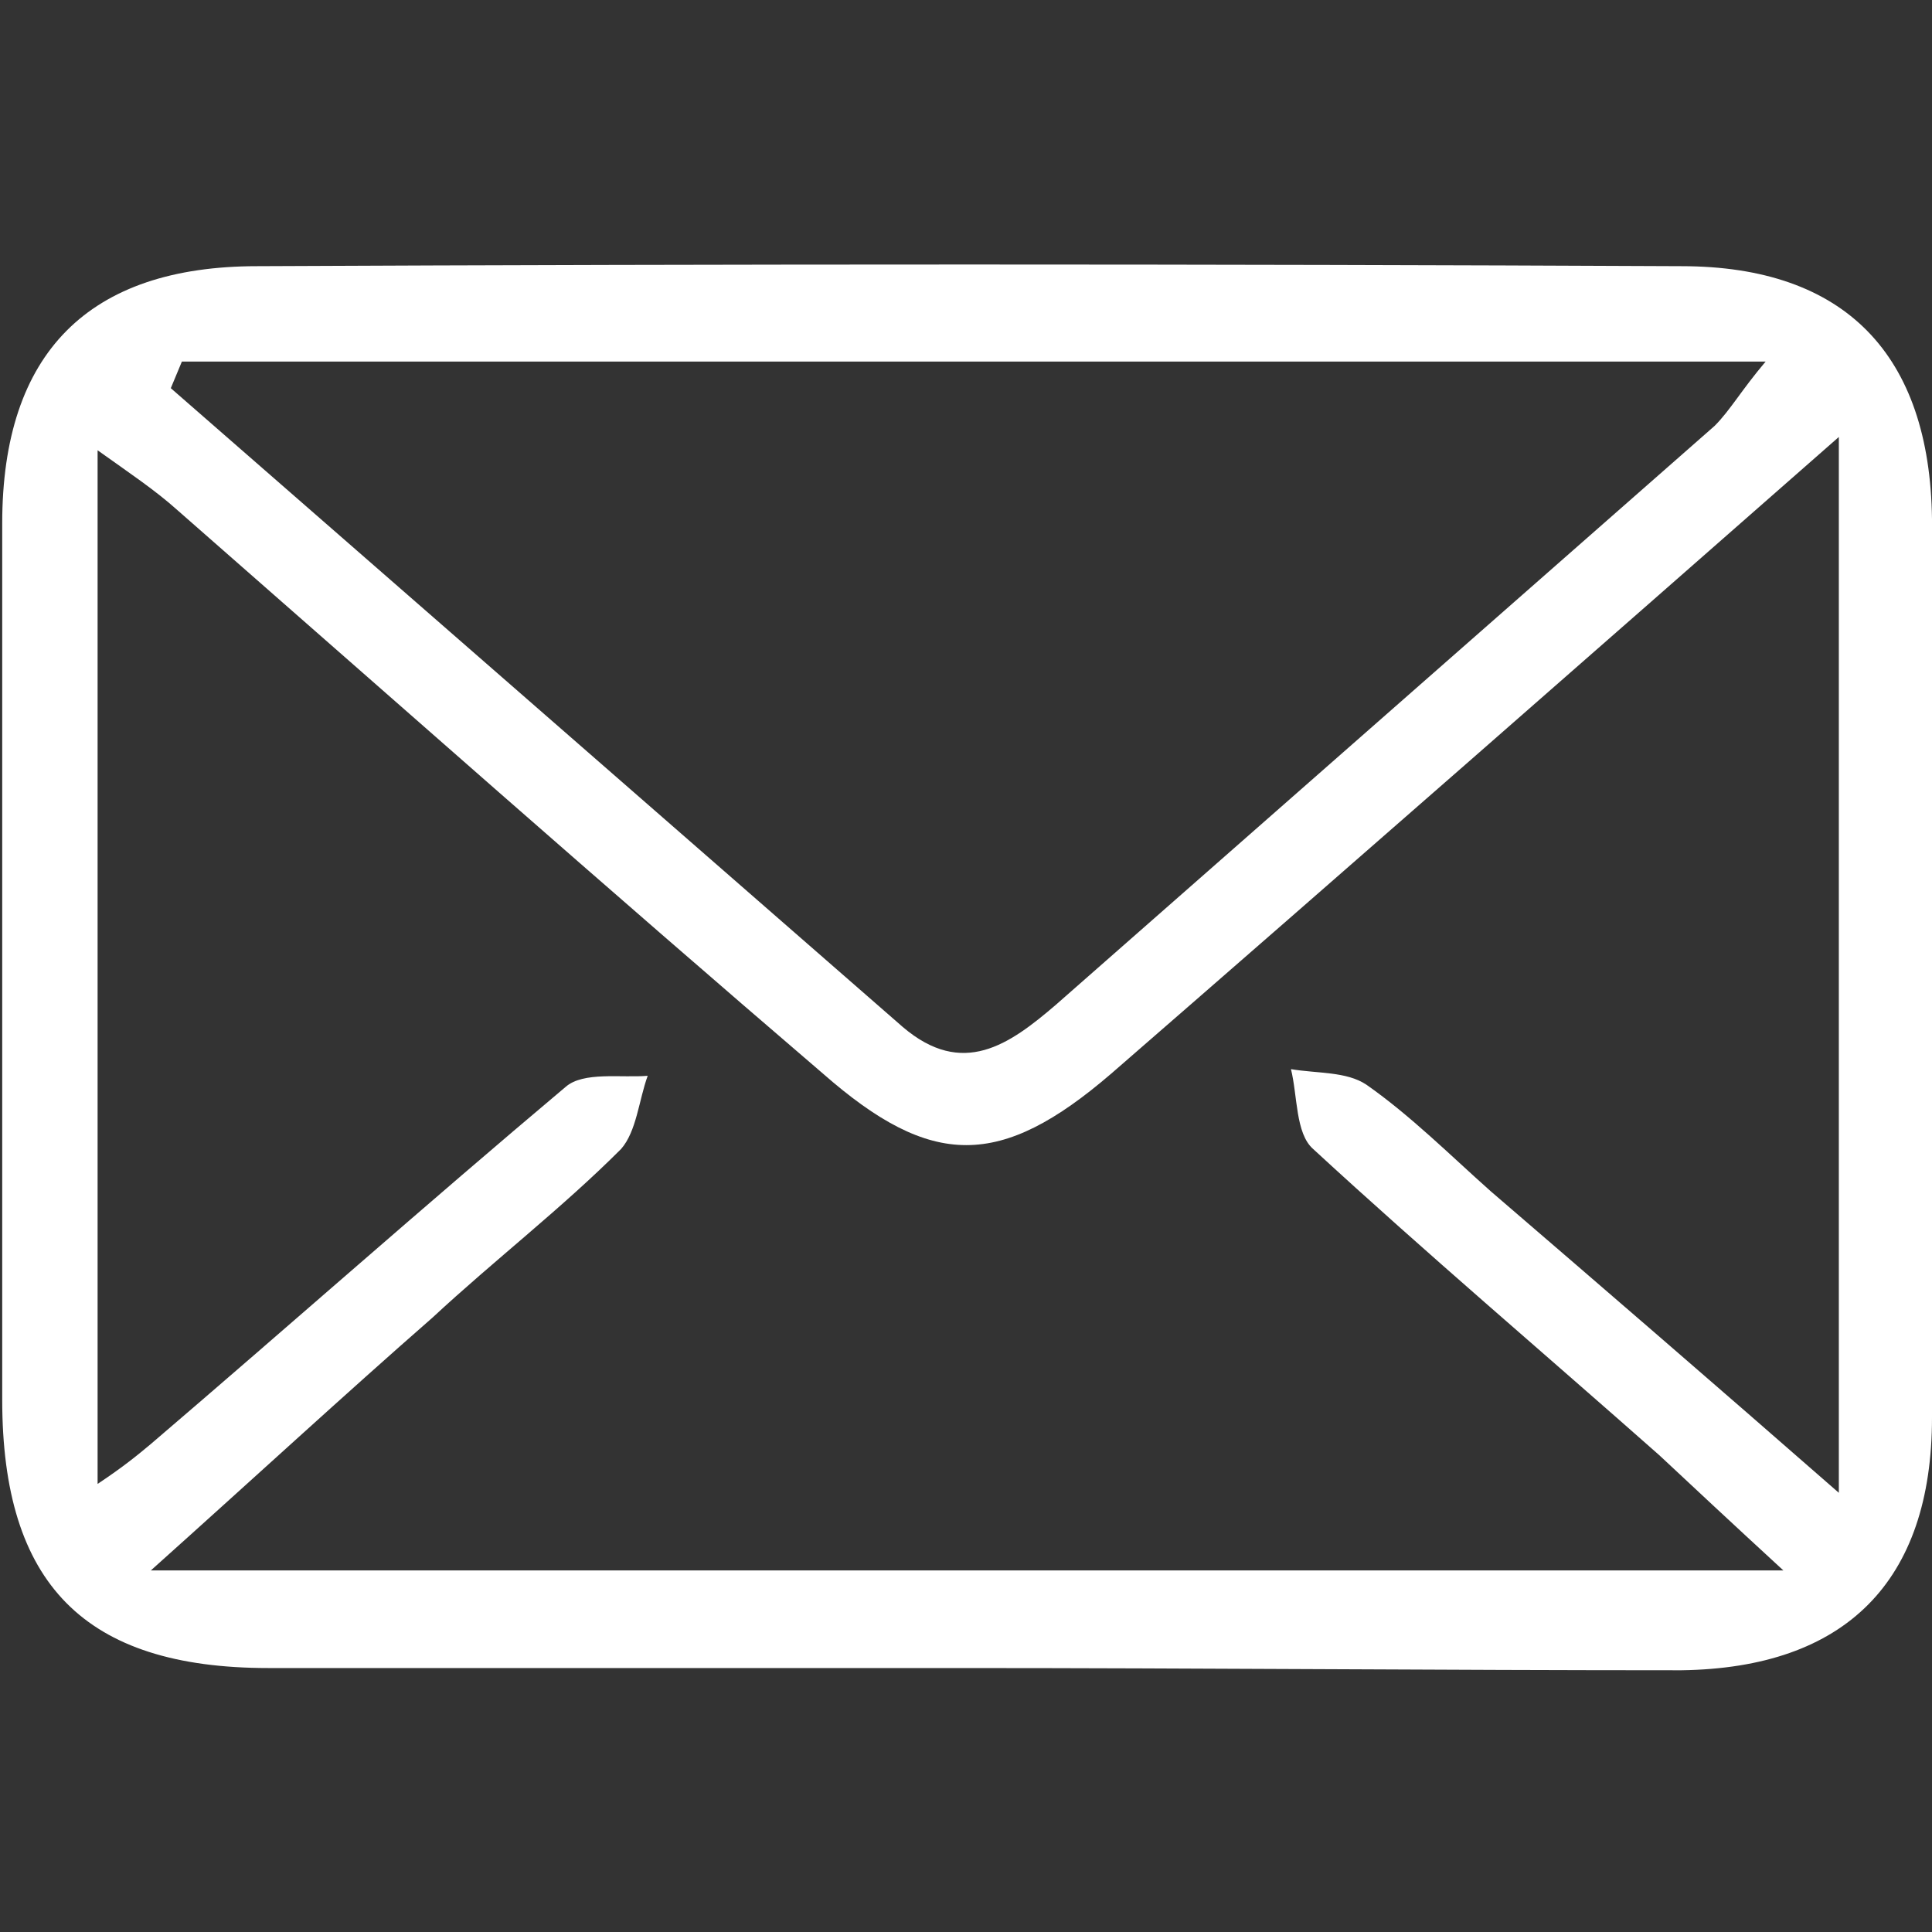
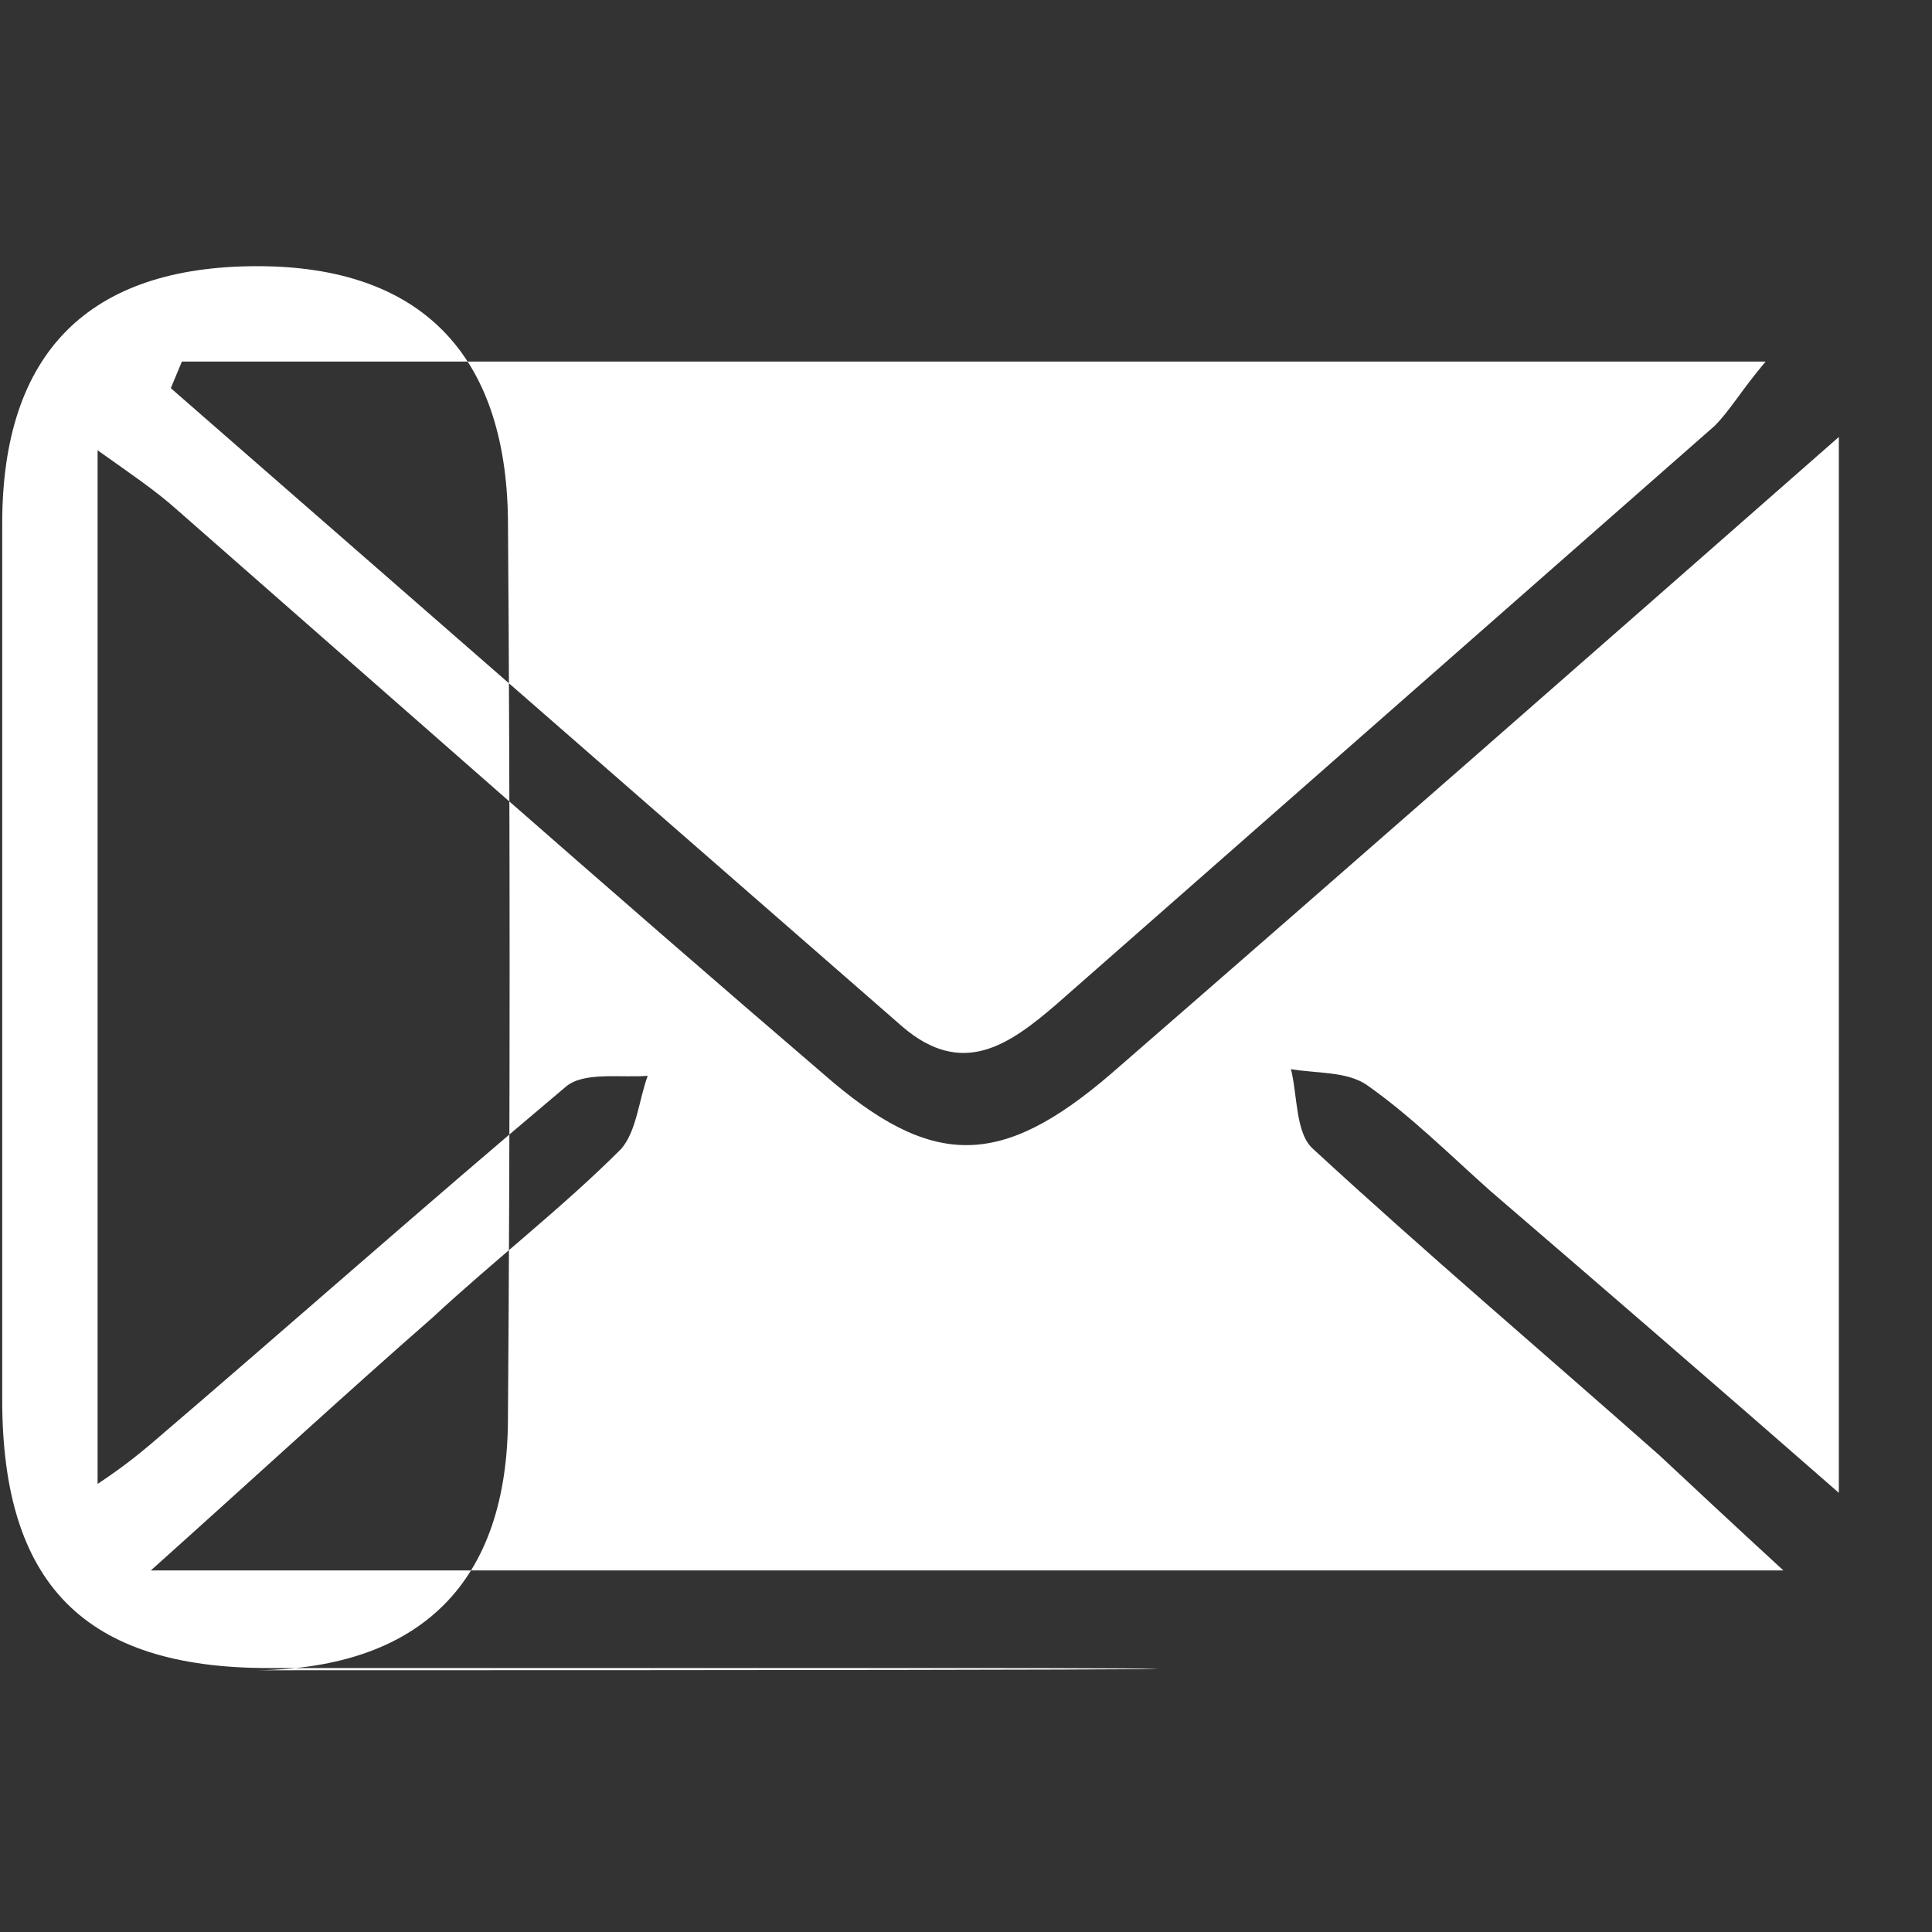
<svg xmlns="http://www.w3.org/2000/svg" version="1.1" id="Camada_2_00000119799773242224835700000009605702369353039247_" x="0px" y="0px" viewBox="0 0 87.1 87.1" style="enable-background:new 0 0 87.1 87.1;" xml:space="preserve">
  <rect x="0" y="0" width="87.1" height="87.1" fill="#333333" stroke="none" />
  <style type="text/css">
	.st0{fill:#FFFFFF;}
</style>
  <g id="Camada_1-2">
-     <path class="st0" d="M43.2,75.2c-10.4,0-20.8,0-31.1,0c-8.3,0-12-3.8-12-12.1c0-13.2,0-26.4,0-39.5c0-7.7,3.9-11.6,11.5-11.6   c21.4-0.1,42.8-0.1,64.2,0c7.4,0,11.2,4,11.3,11.4c0.1,13.5,0.1,27,0,40.5c0,7.4-3.9,11.3-11.3,11.4C64.9,75.3,54.1,75.2,43.2,75.2   z M82.9,19.7C71.4,29.8,60.8,39.1,50.1,48.4c-5,4.3-8.1,4.3-13,0C27.3,40,17.7,31.5,8,23c-1-0.9-2.2-1.7-3.6-2.7v46.6   c1.2-0.8,1.8-1.3,2.4-1.8C13,59.8,19.2,54.3,25.5,49c0.8-0.7,2.5-0.4,3.7-0.5c-0.4,1.1-0.5,2.5-1.2,3.3c-2.7,2.7-5.7,5-8.5,7.6   c-4,3.5-7.9,7.1-12.7,11.4h73.6c-2.5-2.3-4.1-3.8-5.6-5.2c-5.2-4.6-10.5-9.1-15.6-13.8c-0.8-0.7-0.7-2.4-1-3.6   c1.2,0.2,2.5,0.1,3.4,0.7c2,1.4,3.8,3.2,5.6,4.8c5,4.3,10.1,8.7,15.7,13.6V19.7z M8.2,16.3l-0.5,1.2c11,9.6,22,19.2,33,28.8   c2.7,2.3,4.8,0.8,6.9-1c9.9-8.7,19.8-17.4,29.7-26.1c0.7-0.7,1.2-1.6,2.3-2.9L8.2,16.3L8.2,16.3z" />
+     <path class="st0" d="M43.2,75.2c-10.4,0-20.8,0-31.1,0c-8.3,0-12-3.8-12-12.1c0-13.2,0-26.4,0-39.5c0-7.7,3.9-11.6,11.5-11.6   c7.4,0,11.2,4,11.3,11.4c0.1,13.5,0.1,27,0,40.5c0,7.4-3.9,11.3-11.3,11.4C64.9,75.3,54.1,75.2,43.2,75.2   z M82.9,19.7C71.4,29.8,60.8,39.1,50.1,48.4c-5,4.3-8.1,4.3-13,0C27.3,40,17.7,31.5,8,23c-1-0.9-2.2-1.7-3.6-2.7v46.6   c1.2-0.8,1.8-1.3,2.4-1.8C13,59.8,19.2,54.3,25.5,49c0.8-0.7,2.5-0.4,3.7-0.5c-0.4,1.1-0.5,2.5-1.2,3.3c-2.7,2.7-5.7,5-8.5,7.6   c-4,3.5-7.9,7.1-12.7,11.4h73.6c-2.5-2.3-4.1-3.8-5.6-5.2c-5.2-4.6-10.5-9.1-15.6-13.8c-0.8-0.7-0.7-2.4-1-3.6   c1.2,0.2,2.5,0.1,3.4,0.7c2,1.4,3.8,3.2,5.6,4.8c5,4.3,10.1,8.7,15.7,13.6V19.7z M8.2,16.3l-0.5,1.2c11,9.6,22,19.2,33,28.8   c2.7,2.3,4.8,0.8,6.9-1c9.9-8.7,19.8-17.4,29.7-26.1c0.7-0.7,1.2-1.6,2.3-2.9L8.2,16.3L8.2,16.3z" />
  </g>
</svg>